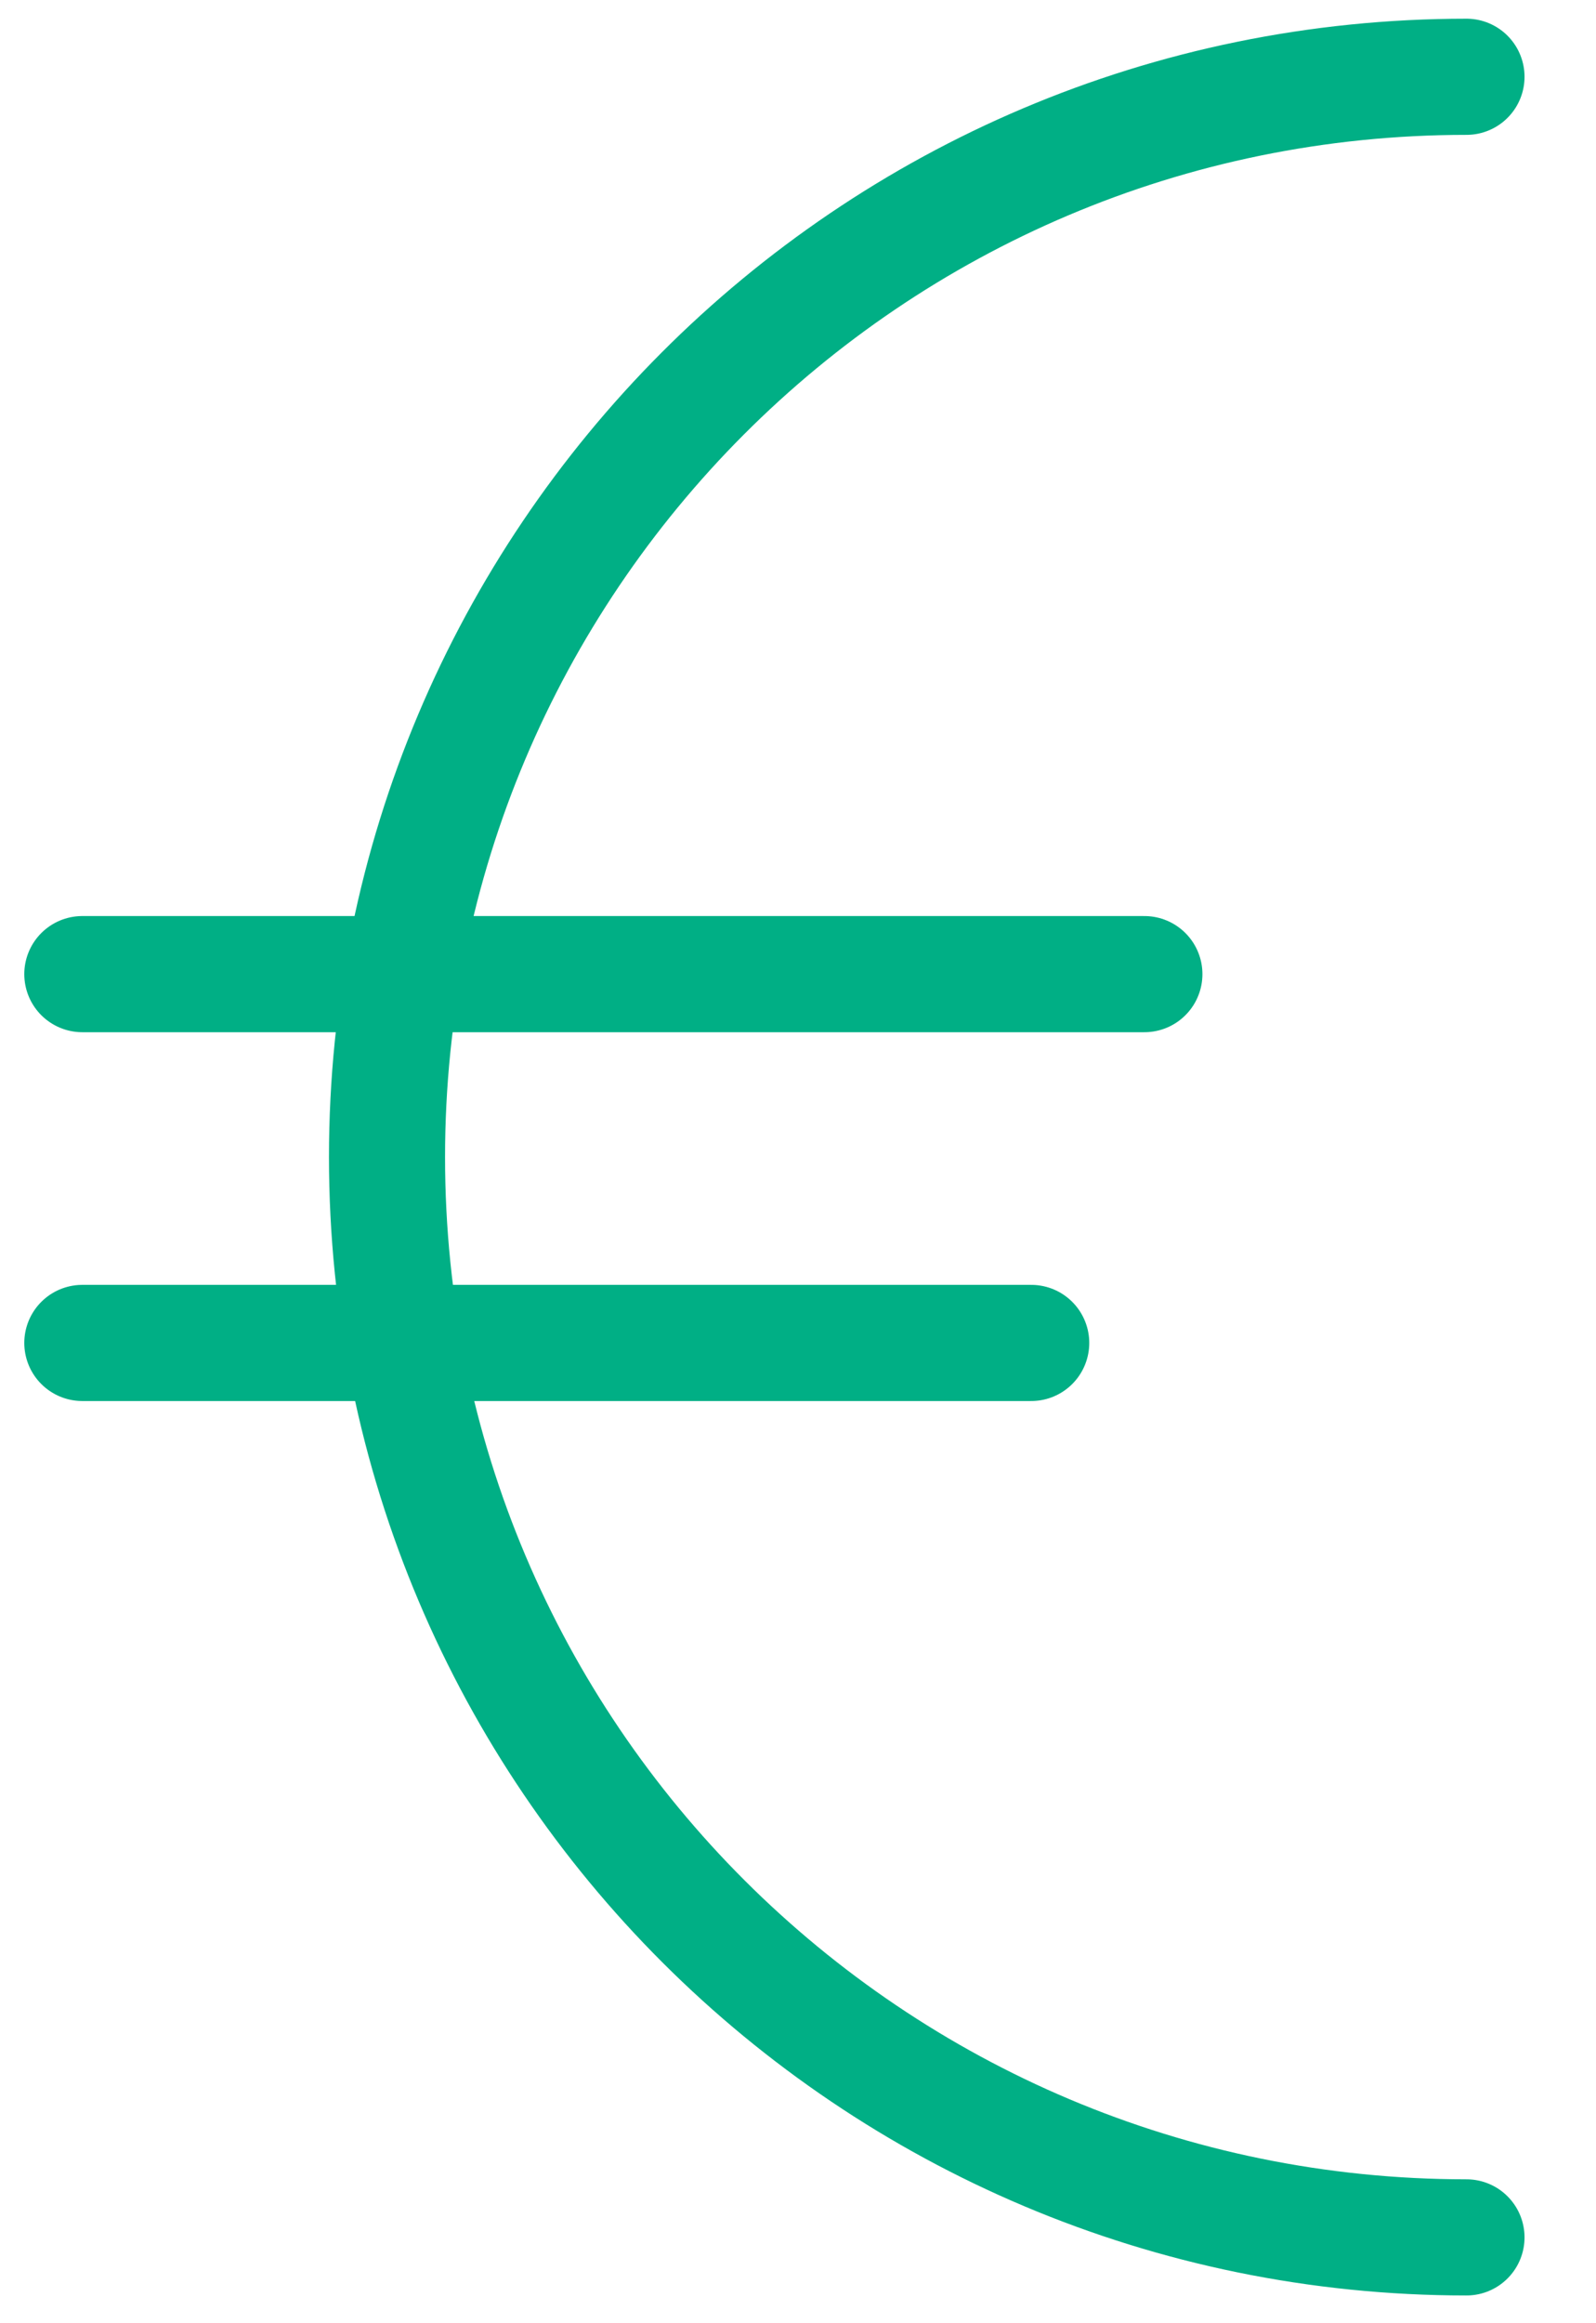
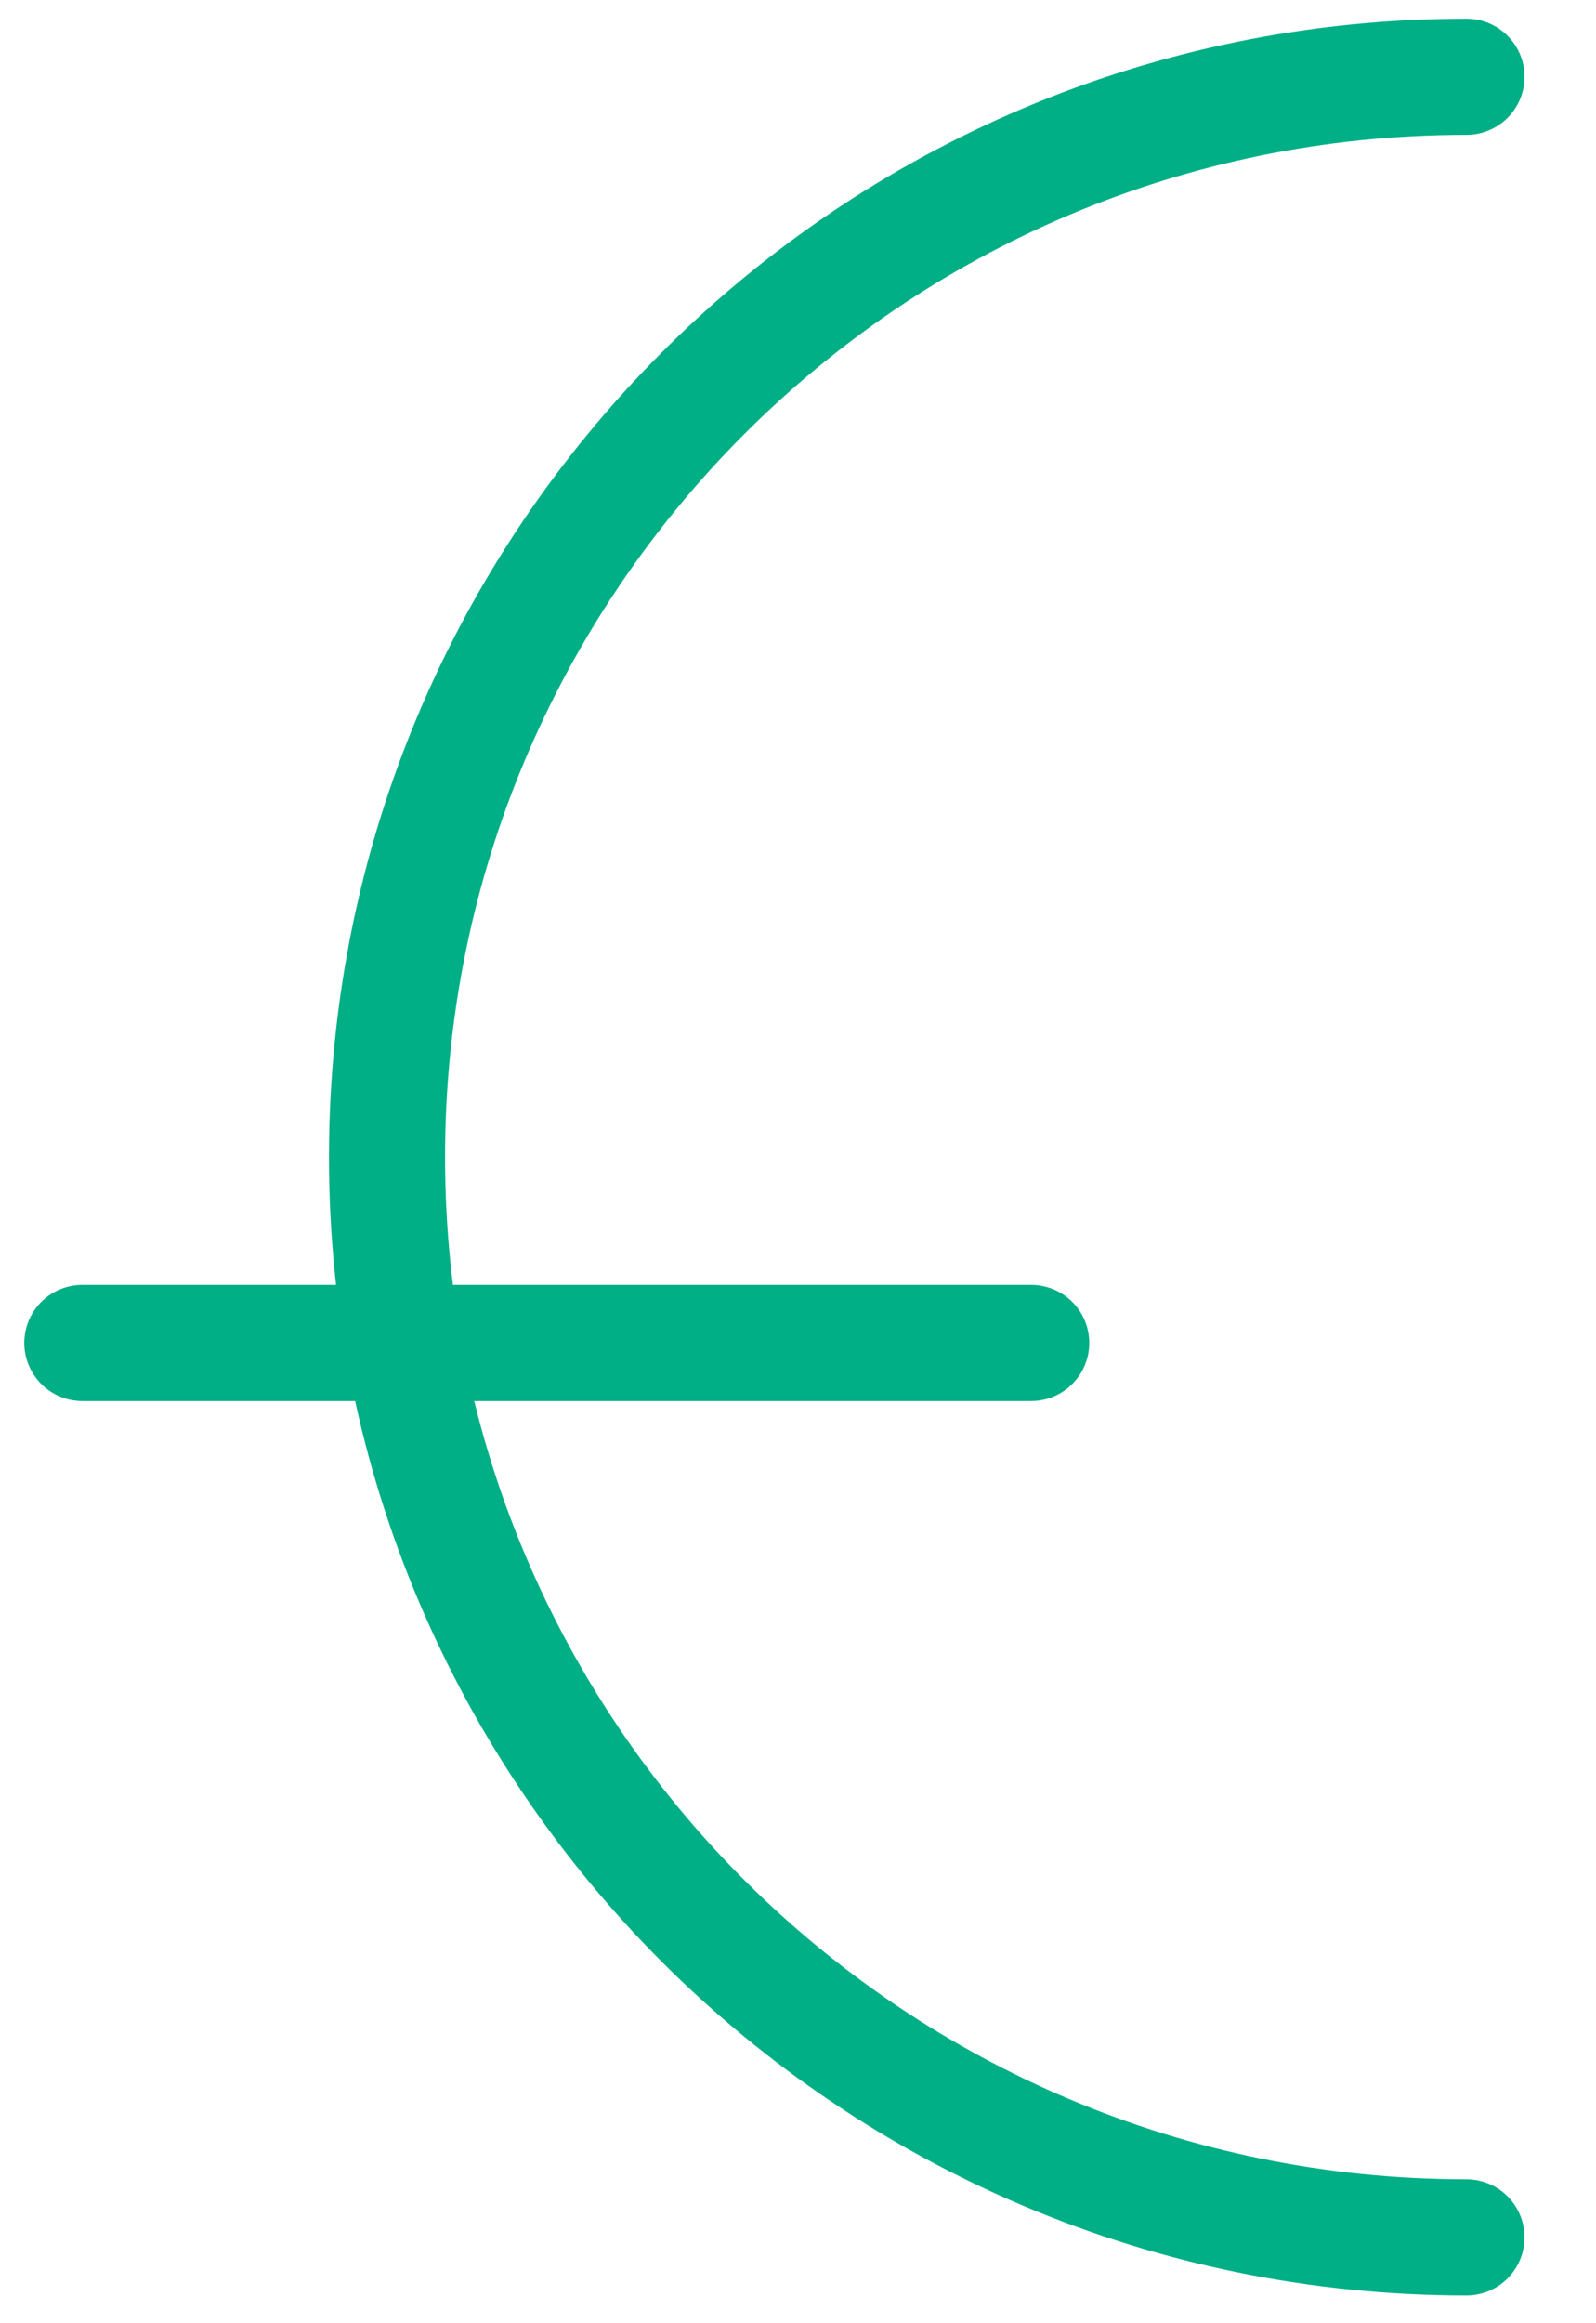
<svg xmlns="http://www.w3.org/2000/svg" version="1.1" id="Ebene_1" x="0px" y="0px" viewBox="0 0 55 80" style="enable-background:new 0 0 55 80;" xml:space="preserve">
  <style type="text/css">
	.st0{fill:none;stroke:#00AF85;stroke-width:4;stroke-linecap:round;stroke-linejoin:round;}
</style>
  <g id="Gruppe_1889" transform="translate(-260.263 -2601.556)">
    <path id="Pfad_95" class="st0" d="M310.8,2678.6c-20.5,0-37.2-16.6-37.2-37.2c0-20.5,16.6-37.2,37.2-37.2" />
-     <line id="Linie_31" class="st0" x1="263.1" y1="2635.1" x2="299.7" y2="2635.1" />
    <line id="Linie_32" class="st0" x1="263.1" y1="2647.8" x2="295.8" y2="2647.8" />
  </g>
</svg>